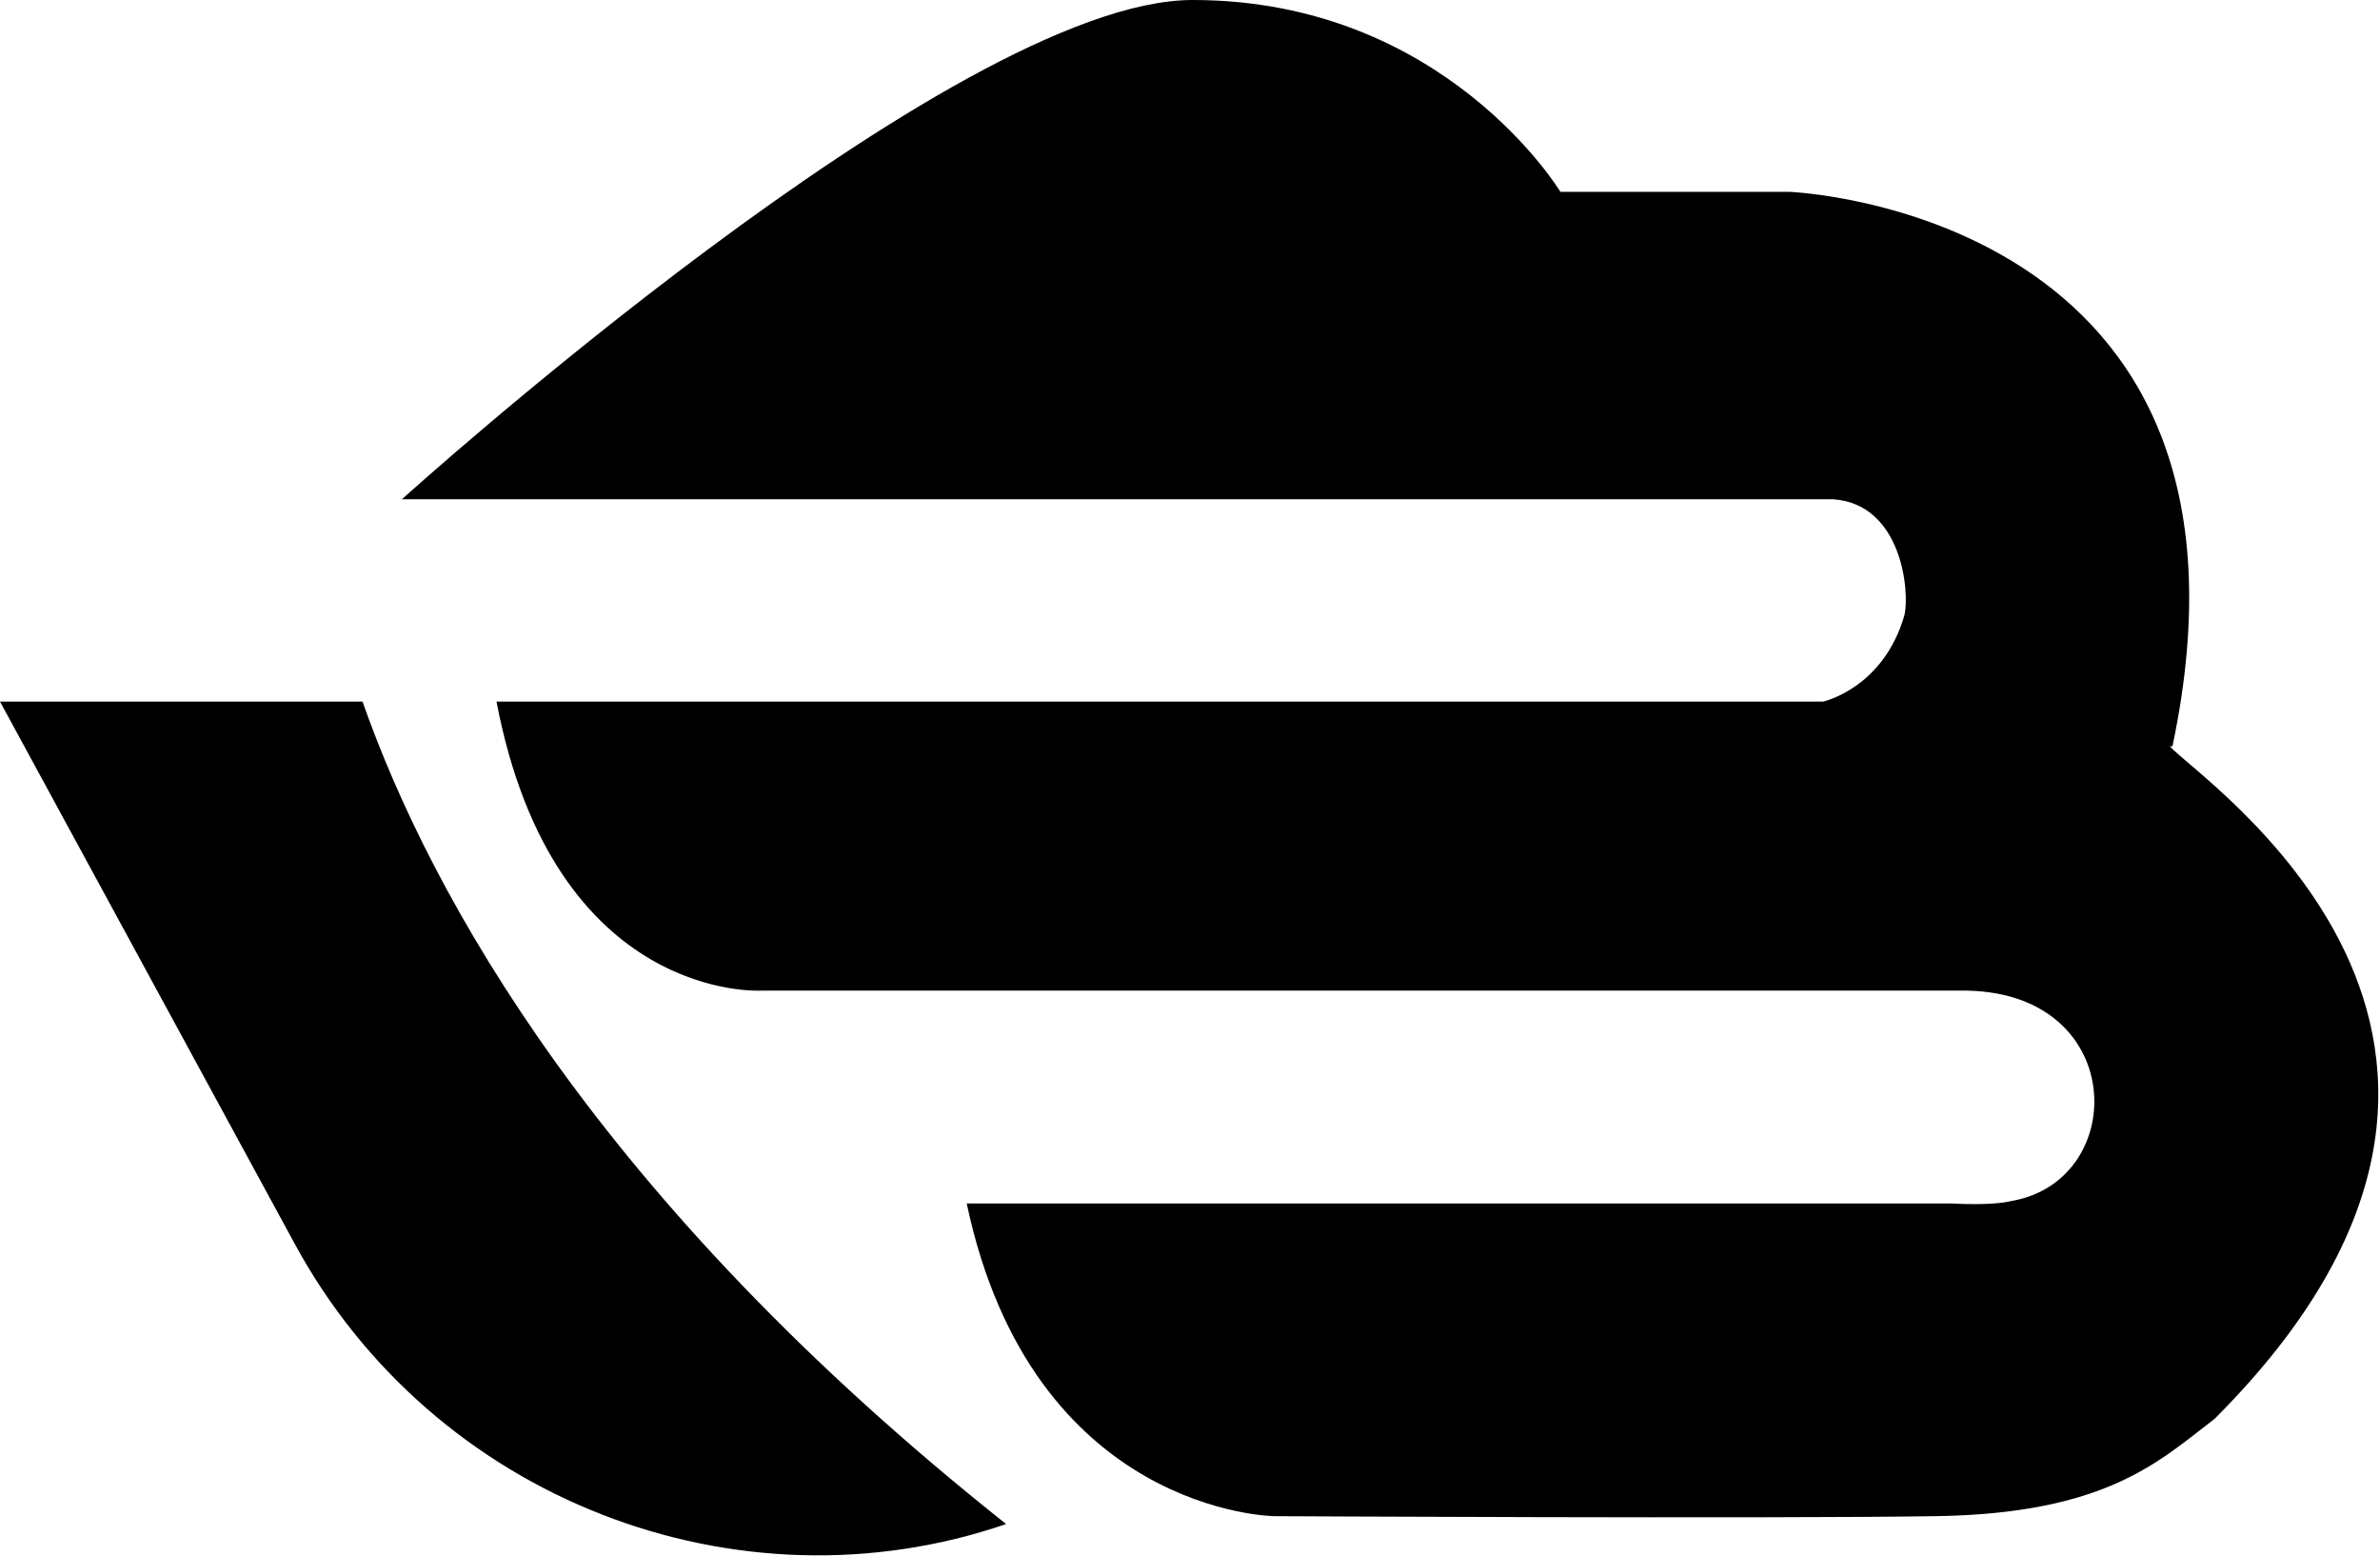
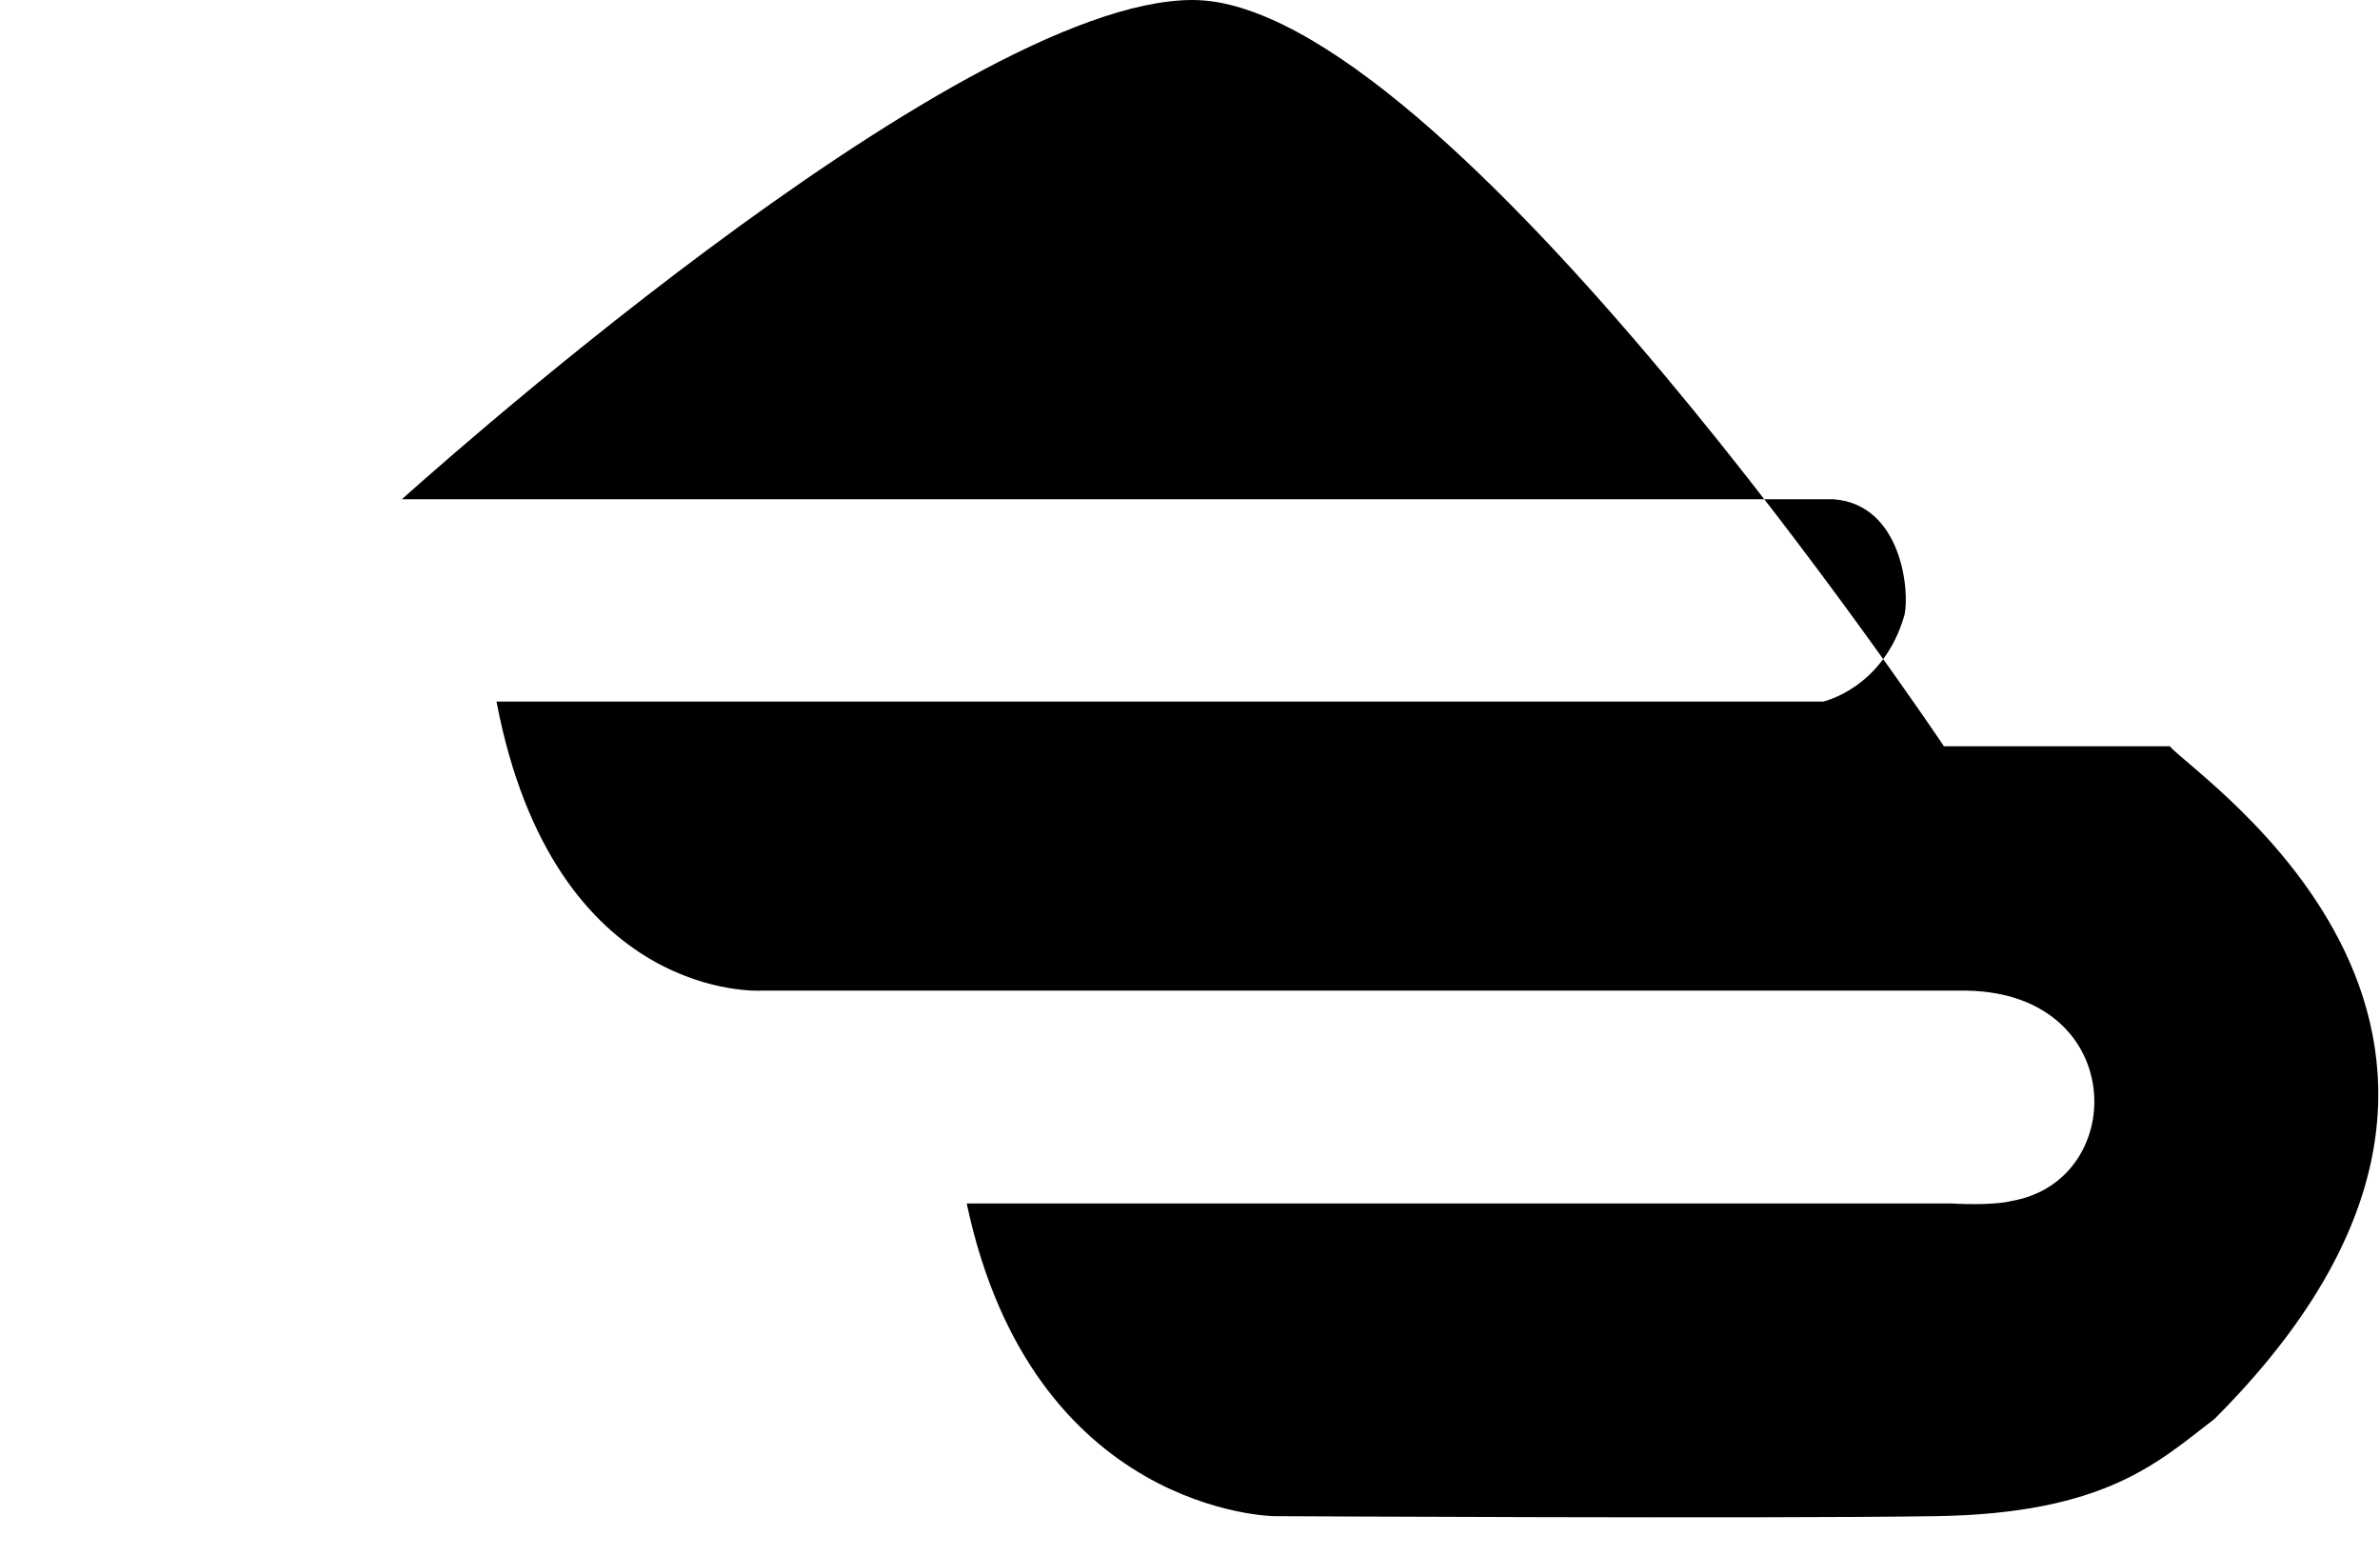
<svg xmlns="http://www.w3.org/2000/svg" version="1.1" viewBox="0 0 90.6 59.2">
-   <path d="M82.7,28.4c4.3-20.4-14.6-21.1-14.6-21.1h-8.7S55,0,45.4,0c-9.1,0-30.1,19-30.1,19h48.2,0c3.2,0,5.6,0,6.3,0,2.6.2,2.9,3.5,2.7,4.4-.8,2.8-3.1,3.3-3.1,3.3H18.9c2.2,11.5,10.1,11,10.1,11,0,0,41.8,0,45.6,0,6.4-.1,6.5,7.2,2,8-.8.2-2.3.1-2.3.1h-37.5c2.5,11.8,11.7,11.9,11.7,11.9,0,0,18.7.1,25.2,0,6.5-.1,8.5-2.1,10.6-3.7,14.5-14.5-.7-24.4-1.7-25.6Z" />
-   <path d="M13.8,26.7H0l11.2,20.6c5.3,9.8,16.9,14.2,27.1,10.7-15.5-12.3-21.9-23.9-24.5-31.3Z" />
+   <path d="M82.7,28.4h-8.7S55,0,45.4,0c-9.1,0-30.1,19-30.1,19h48.2,0c3.2,0,5.6,0,6.3,0,2.6.2,2.9,3.5,2.7,4.4-.8,2.8-3.1,3.3-3.1,3.3H18.9c2.2,11.5,10.1,11,10.1,11,0,0,41.8,0,45.6,0,6.4-.1,6.5,7.2,2,8-.8.2-2.3.1-2.3.1h-37.5c2.5,11.8,11.7,11.9,11.7,11.9,0,0,18.7.1,25.2,0,6.5-.1,8.5-2.1,10.6-3.7,14.5-14.5-.7-24.4-1.7-25.6Z" />
</svg>